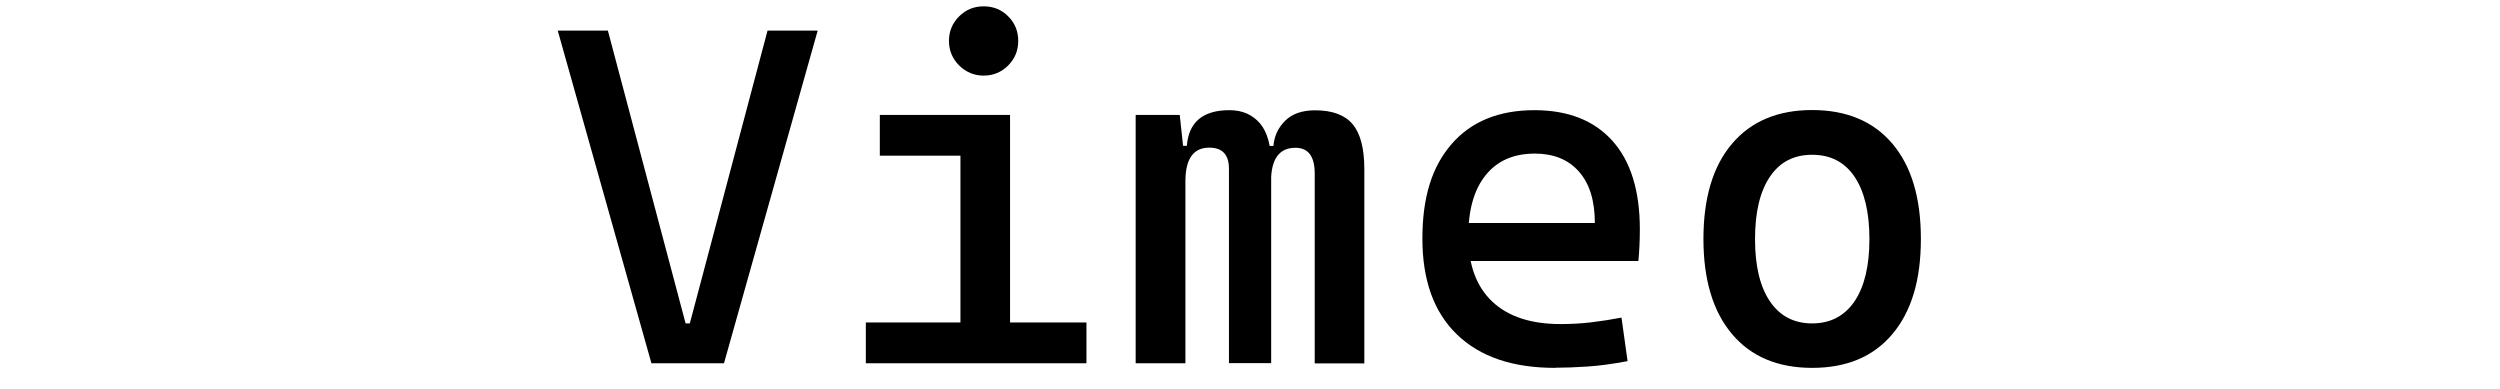
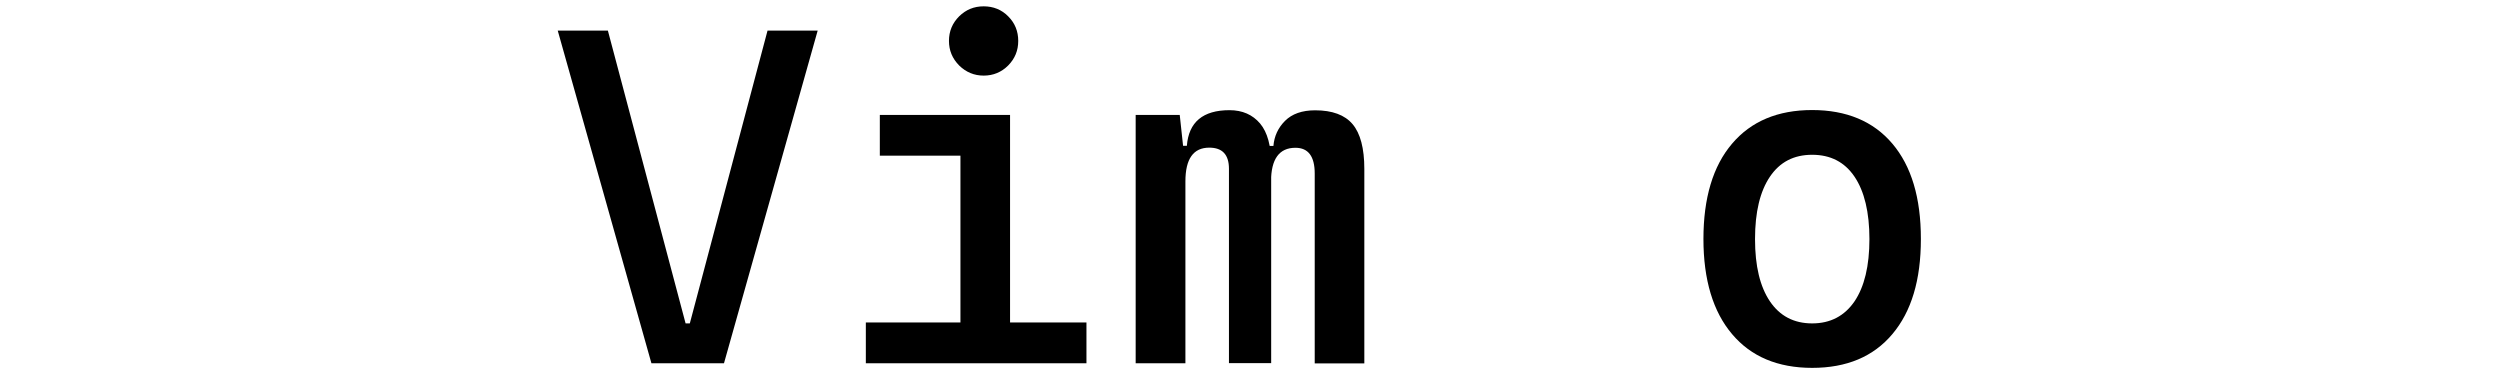
<svg xmlns="http://www.w3.org/2000/svg" id="_图层_1" data-name=" 图层 1" viewBox="0 0 189.47 29.5">
  <path d="M49.37,27.53l-7.1-25.21h3.8l5.89,22.19h.32l5.89-22.19h3.8l-7.1,25.21h-5.5Z" />
  <path d="M65.62,27.53v-3.09h7.53v3.09h-7.53ZM66.68,11.8v-3.09h9.87v3.09h-9.87ZM74.55,5.73c-.72,0-1.34-.26-1.86-.77-.51-.52-.77-1.13-.77-1.86s.26-1.35.77-1.86c.52-.51,1.13-.76,1.86-.76s1.36.25,1.86.76c.51.51.76,1.13.76,1.86s-.25,1.34-.76,1.86c-.51.51-1.13.77-1.86.77ZM72.79,27.53V9.78h3.76v17.75h-3.76ZM76.2,27.53v-3.09h6.14v3.09h-6.14Z" />
  <path d="M86.07,27.53V8.71h3.34l.43,3.98v14.84h-3.76ZM93.14,27.53v-14.74c0-1.07-.5-1.6-1.49-1.6-1.21,0-1.81.85-1.81,2.56l-1.1-2.7h1.21c.14-1.8,1.22-2.7,3.23-2.7.98,0,1.75.34,2.32,1.01.56.67.84,1.7.84,3.07v15.09h-3.2ZM99.64,27.53v-14.38c0-1.3-.49-1.95-1.46-1.95-1.23,0-1.85.85-1.85,2.56l-1.28-2.7h1.46c.06-.73.35-1.37.88-1.9.53-.53,1.29-.8,2.28-.8,1.3,0,2.25.35,2.84,1.05s.89,1.83.89,3.39v14.74h-3.76Z" />
-   <path d="M117.85,27.88c-3.21,0-5.68-.84-7.43-2.53s-2.62-4.11-2.62-7.27.74-5.47,2.22-7.17c1.48-1.7,3.57-2.56,6.27-2.56,2.54,0,4.51.77,5.9,2.31s2.09,3.78,2.09,6.71c0,.86-.04,1.67-.11,2.41h-13.21v-2.88h9.91c0-1.69-.4-2.99-1.21-3.9-.8-.91-1.92-1.36-3.34-1.36-1.6,0-2.84.54-3.72,1.63-.88,1.09-1.32,2.63-1.32,4.62,0,2.18.61,3.83,1.82,4.97,1.21,1.14,2.94,1.7,5.17,1.7.78,0,1.55-.04,2.31-.13.76-.09,1.53-.21,2.31-.36l.46,3.3c-1.11.21-2.13.35-3.05.41-.92.06-1.74.09-2.45.09Z" />
  <path d="M137.34,27.88c-2.6,0-4.63-.85-6.07-2.56-1.44-1.7-2.17-4.11-2.17-7.21s.72-5.52,2.17-7.22c1.44-1.7,3.47-2.55,6.07-2.55s4.64.85,6.08,2.55c1.44,1.7,2.16,4.1,2.16,7.22s-.72,5.5-2.16,7.21c-1.44,1.71-3.46,2.56-6.08,2.56ZM137.34,24.51c1.38,0,2.45-.56,3.21-1.67.75-1.11,1.13-2.69,1.13-4.72s-.38-3.62-1.13-4.73c-.75-1.11-1.82-1.66-3.21-1.66s-2.45.55-3.2,1.66c-.75,1.11-1.13,2.68-1.13,4.73s.38,3.61,1.13,4.72c.75,1.11,1.82,1.67,3.2,1.67Z" />
</svg>